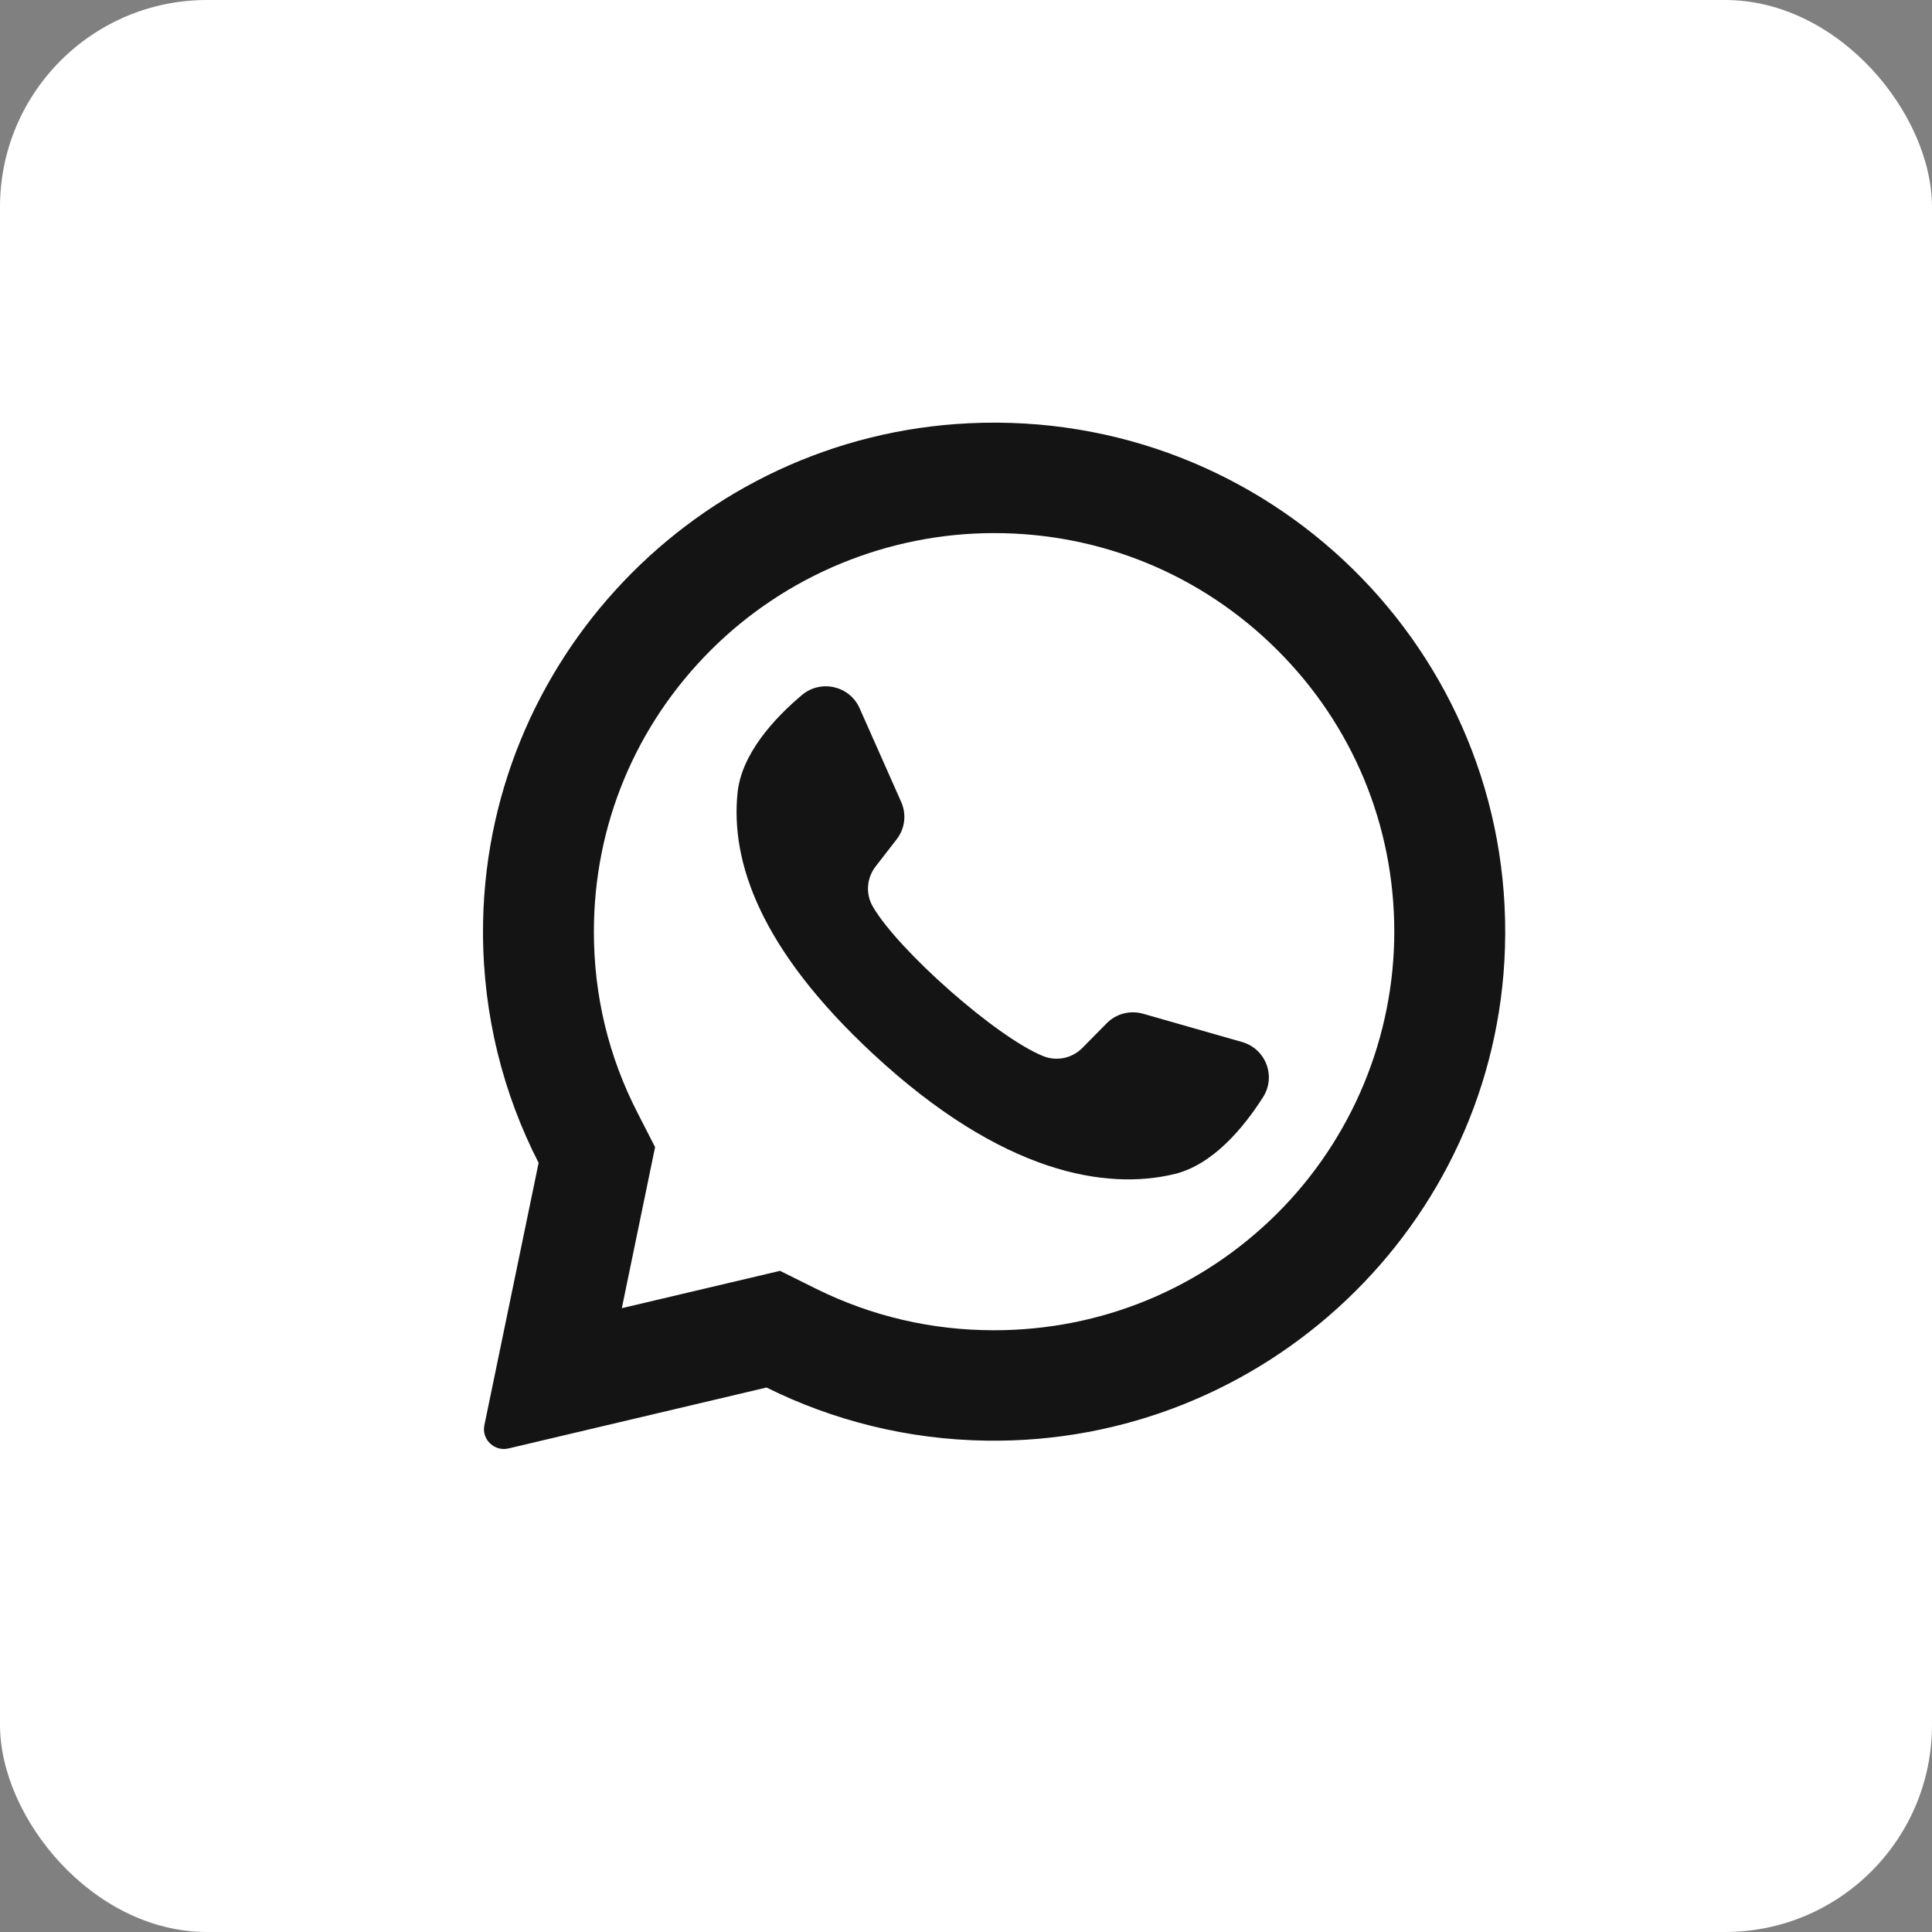
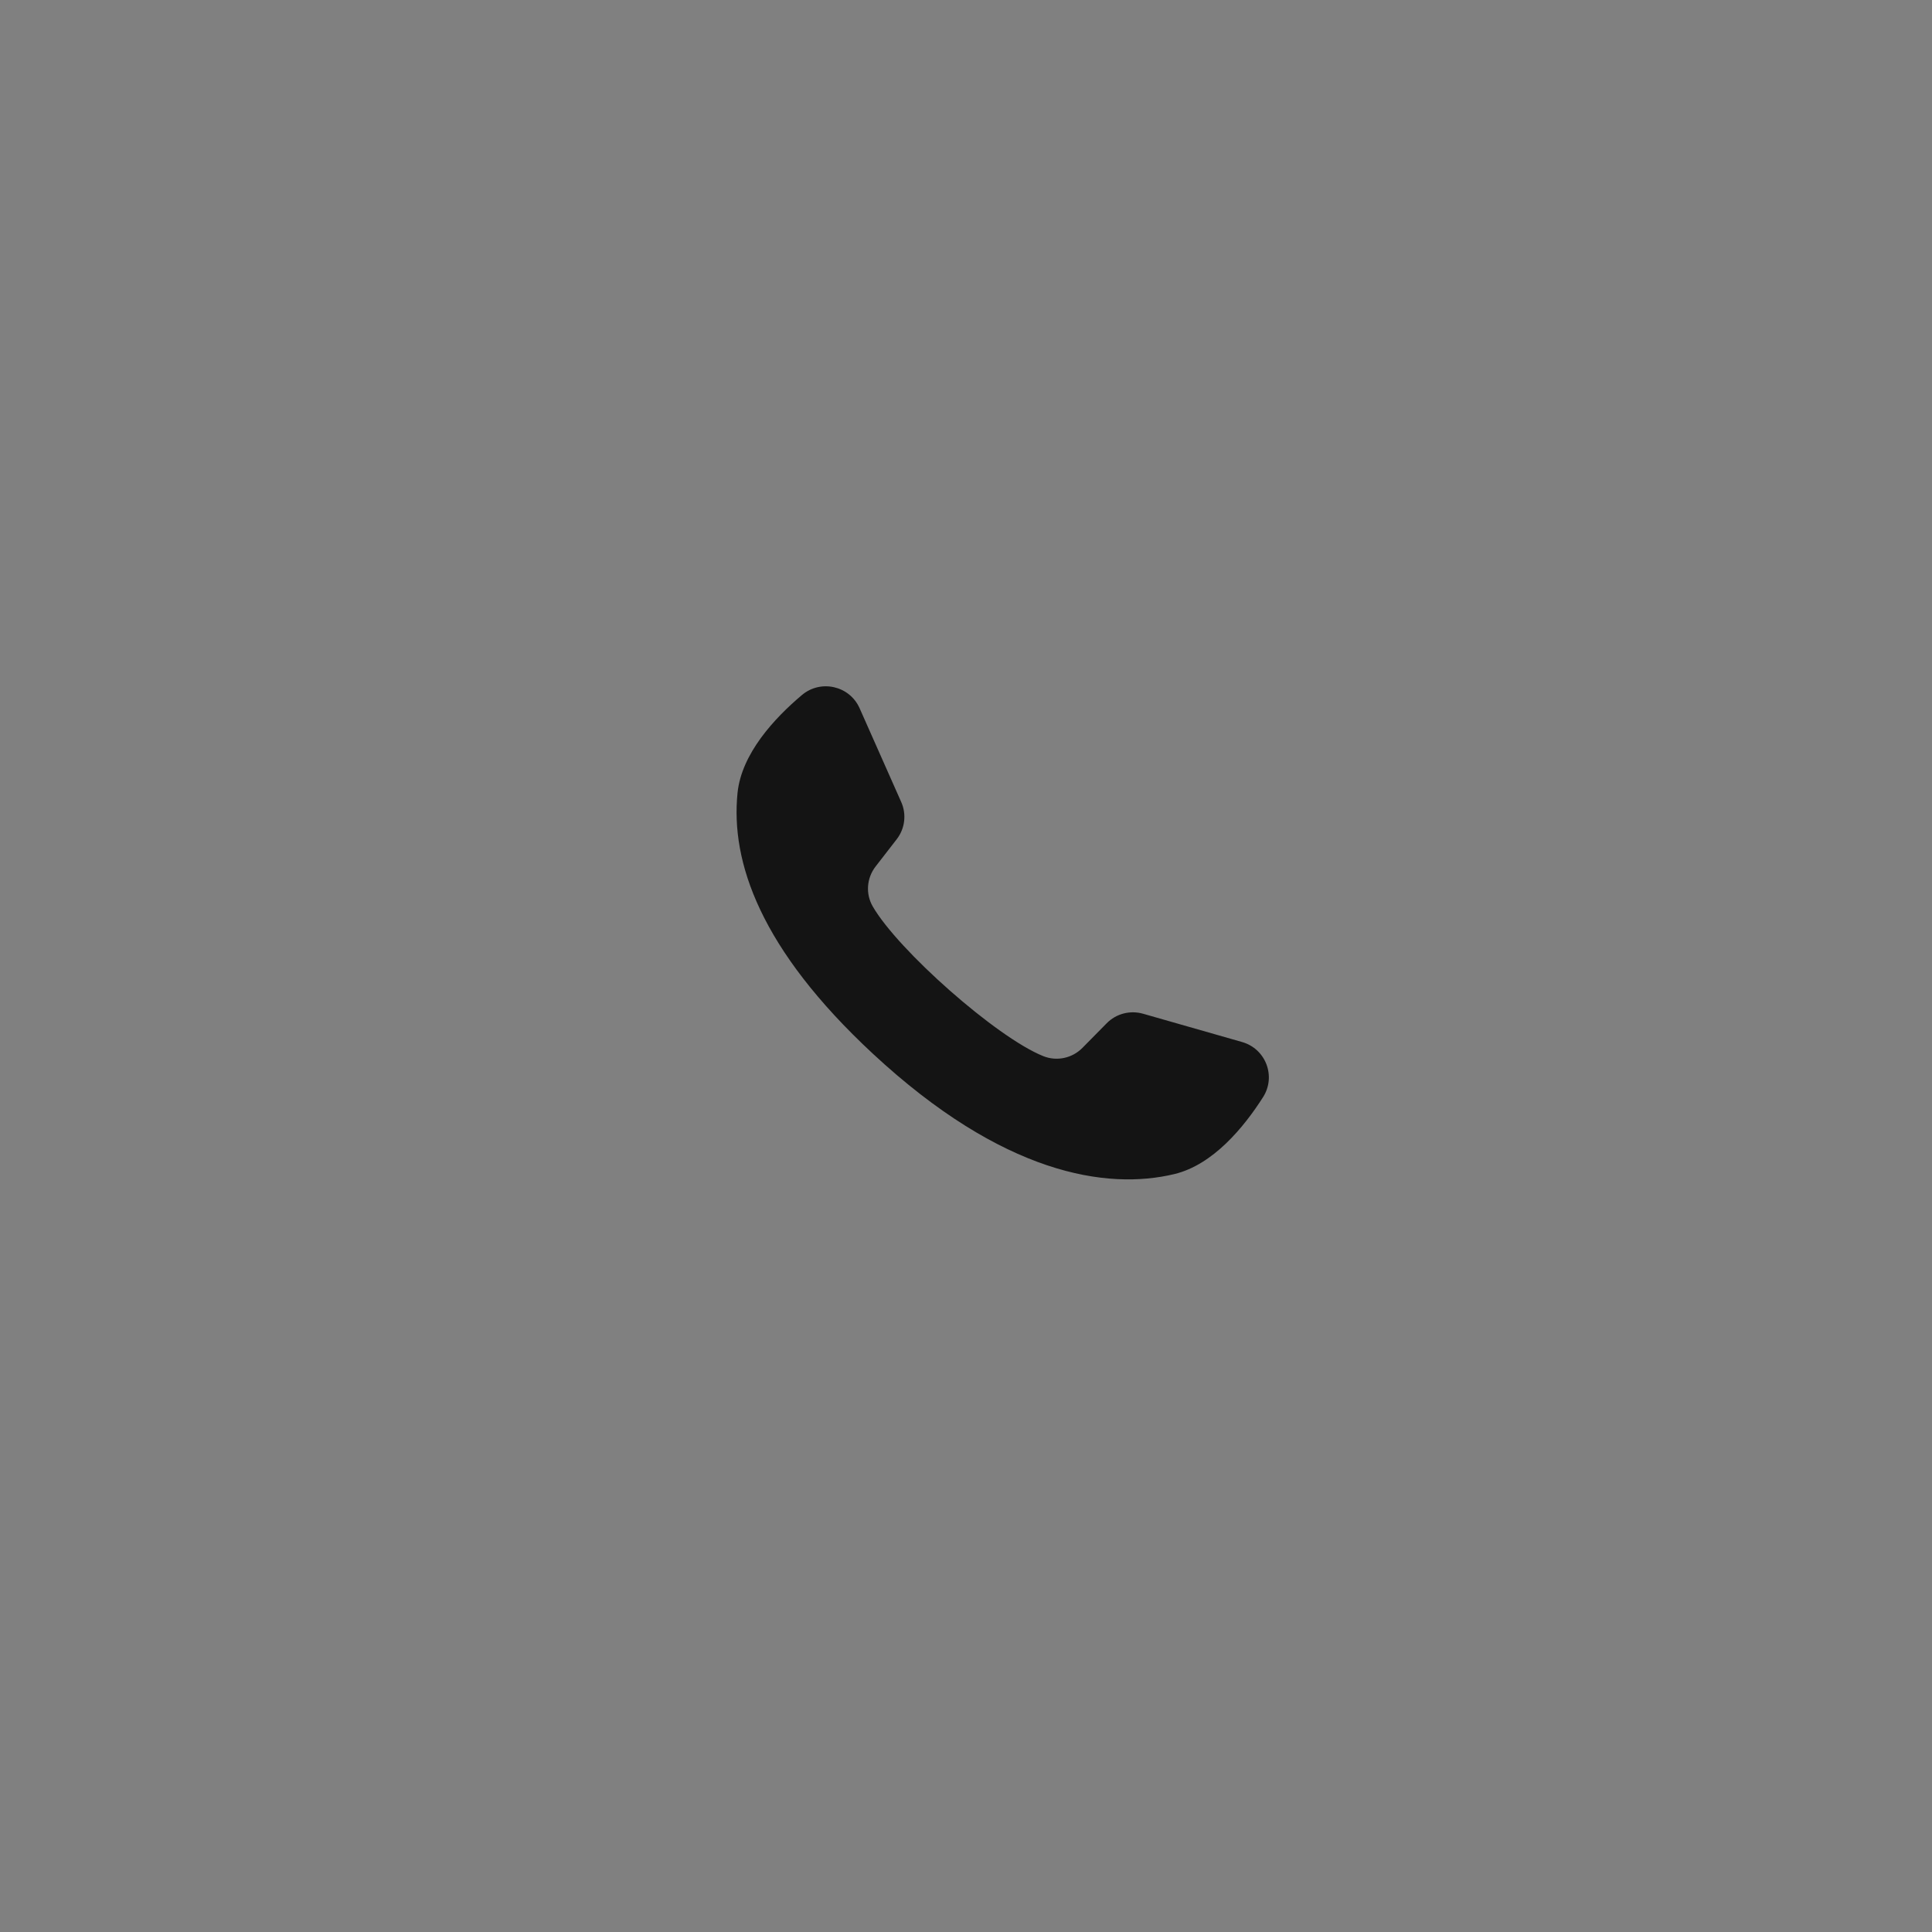
<svg xmlns="http://www.w3.org/2000/svg" width="28" height="28" viewBox="0 0 28 28" fill="none">
  <rect x="0" y="0" width="28" height="28" fill="#808080" stroke="none" />
-   <rect width="28" height="28" rx="3" fill="white" />
-   <path d="M14.045 6.134C10.101 6.321 6.988 9.592 7 13.525C7.004 14.723 7.294 15.854 7.806 16.853L7.02 20.655C6.977 20.86 7.164 21.04 7.369 20.992L11.109 20.109C12.07 20.586 13.15 20.862 14.292 20.879C18.324 20.94 21.686 17.752 21.811 13.738C21.946 9.436 18.38 5.928 14.045 6.134ZM18.509 17.587C17.413 18.678 15.957 19.279 14.407 19.279C13.5 19.279 12.632 19.076 11.826 18.677L11.305 18.418L9.012 18.959L9.494 16.625L9.238 16.125C8.819 15.309 8.607 14.427 8.607 13.502C8.607 11.959 9.211 10.509 10.306 9.418C11.392 8.336 12.872 7.726 14.408 7.726C15.957 7.726 17.413 8.327 18.509 9.418C19.604 10.509 20.207 11.959 20.207 13.502C20.207 15.031 19.594 16.506 18.509 17.587Z" fill="#141414" />
  <path d="M18.002 15.102L16.567 14.692C16.378 14.638 16.175 14.691 16.038 14.831L15.687 15.187C15.539 15.337 15.315 15.385 15.119 15.306C14.44 15.033 13.012 13.768 12.648 13.136C12.543 12.954 12.56 12.726 12.689 12.559L12.995 12.164C13.115 12.01 13.141 11.802 13.061 11.623L12.458 10.264C12.313 9.938 11.895 9.843 11.622 10.073C11.222 10.41 10.747 10.923 10.689 11.491C10.587 12.492 11.018 13.754 12.649 15.27C14.532 17.02 16.04 17.252 17.022 17.015C17.579 16.88 18.024 16.342 18.305 15.901C18.497 15.6 18.346 15.201 18.002 15.102Z" fill="#141414" />
</svg>